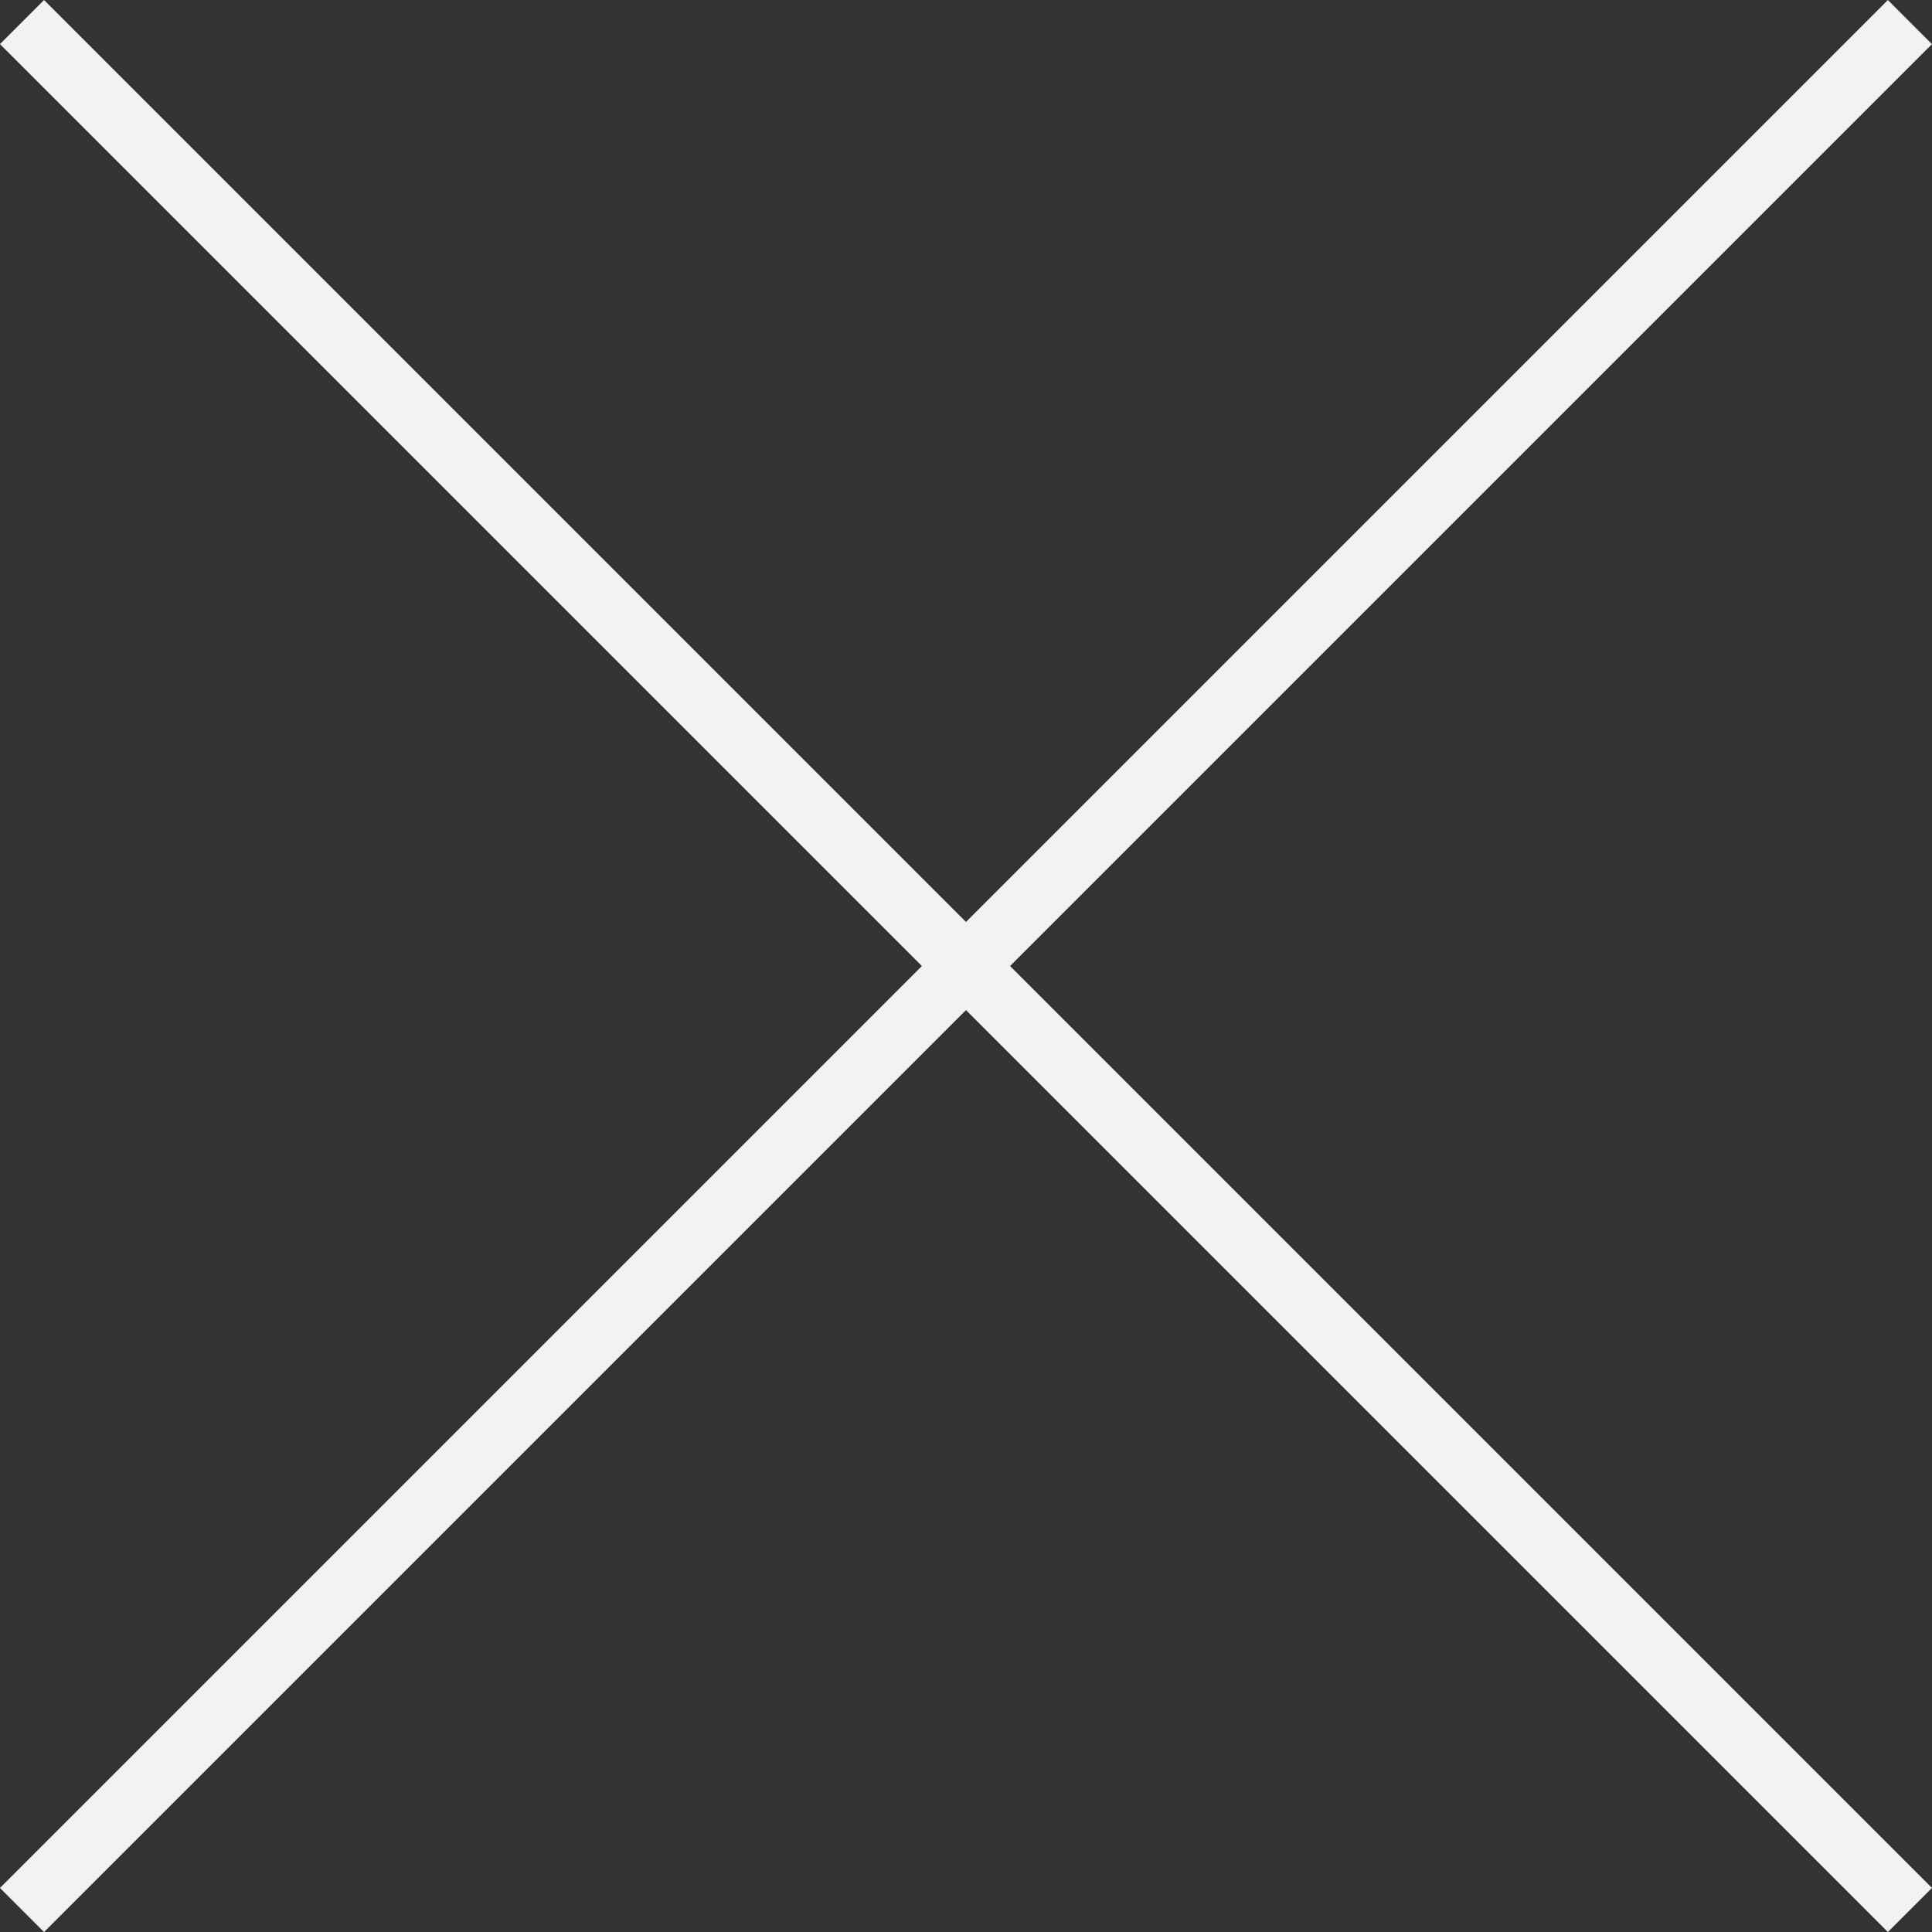
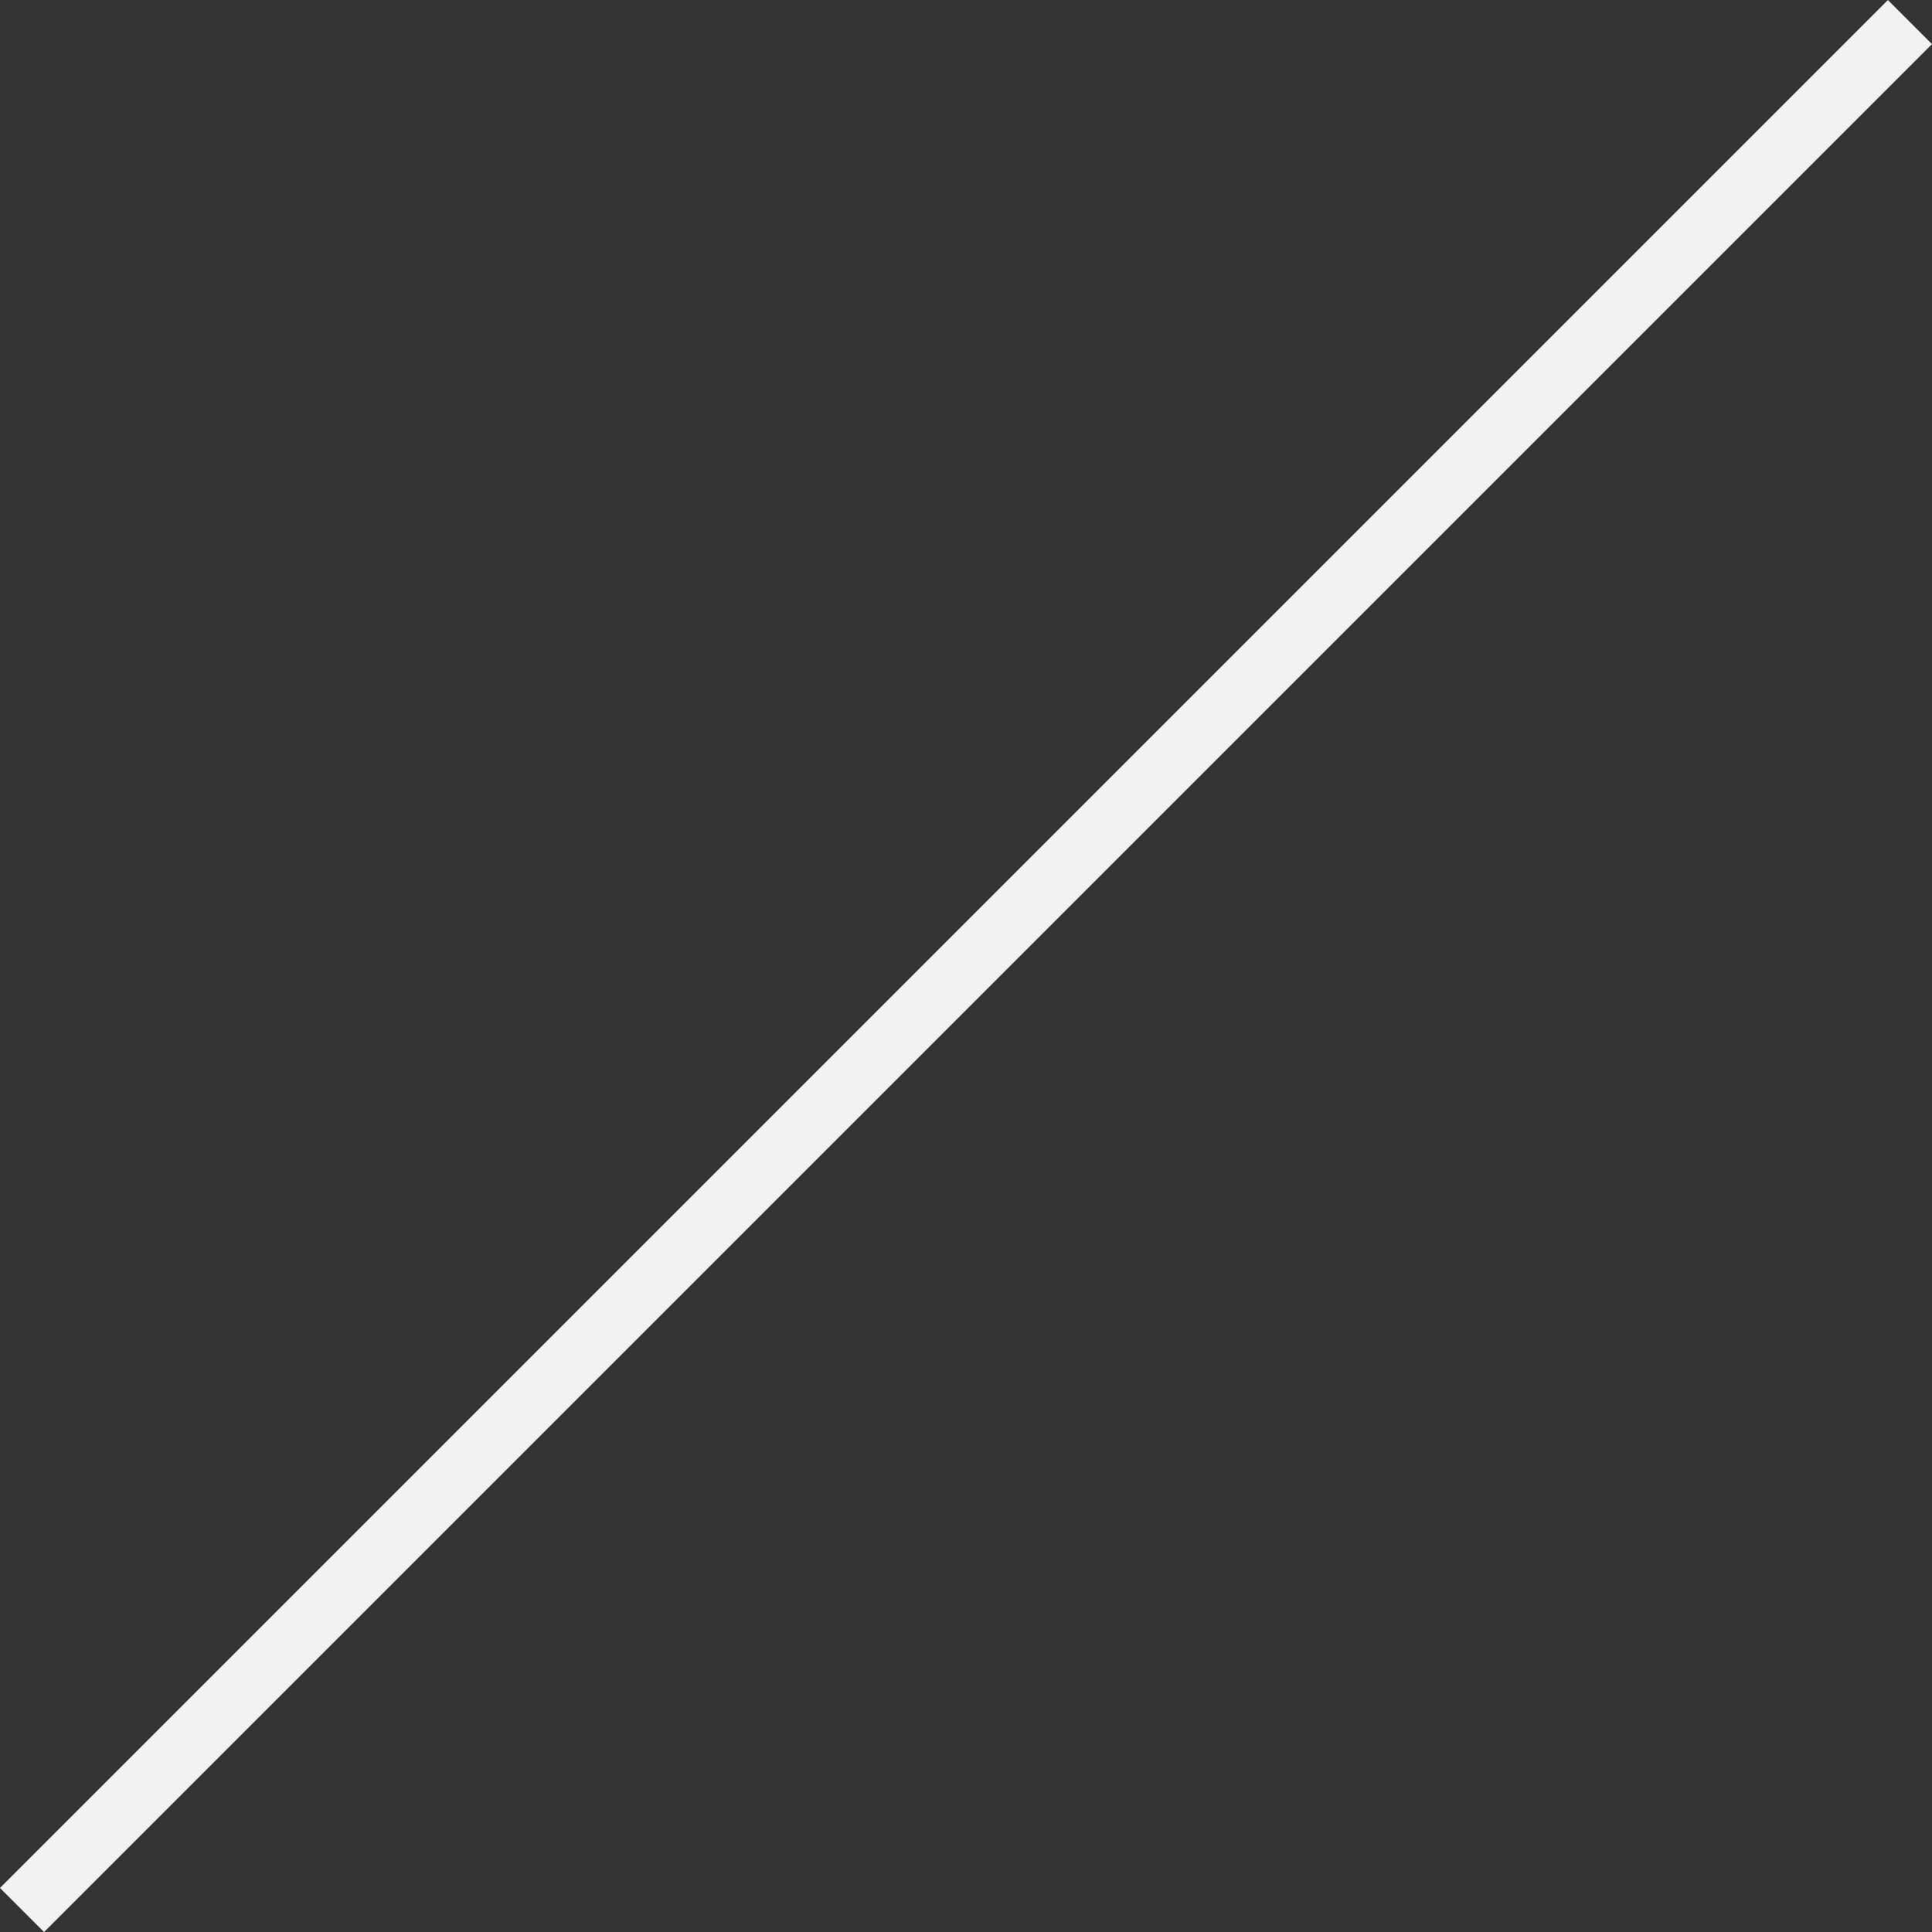
<svg xmlns="http://www.w3.org/2000/svg" width="30.988" height="30.988" viewBox="0 0 30.988 30.988">
  <rect x="0" y="0" width="30.988" height="30.988" fill="#333333" stroke="none" />
  <g id="그룹_7" data-name="그룹 7" transform="translate(-1825.131 -46.146)">
    <line id="선_2" data-name="선 2" x1="30.281" y2="30.281" transform="translate(1825.484 46.5)" fill="none" stroke="#f2f2f2" stroke-width="1" />
-     <line id="선_3" data-name="선 3" x2="30.281" y2="30.281" transform="translate(1825.484 46.5)" fill="none" stroke="#f2f2f2" stroke-width="1" />
  </g>
</svg>